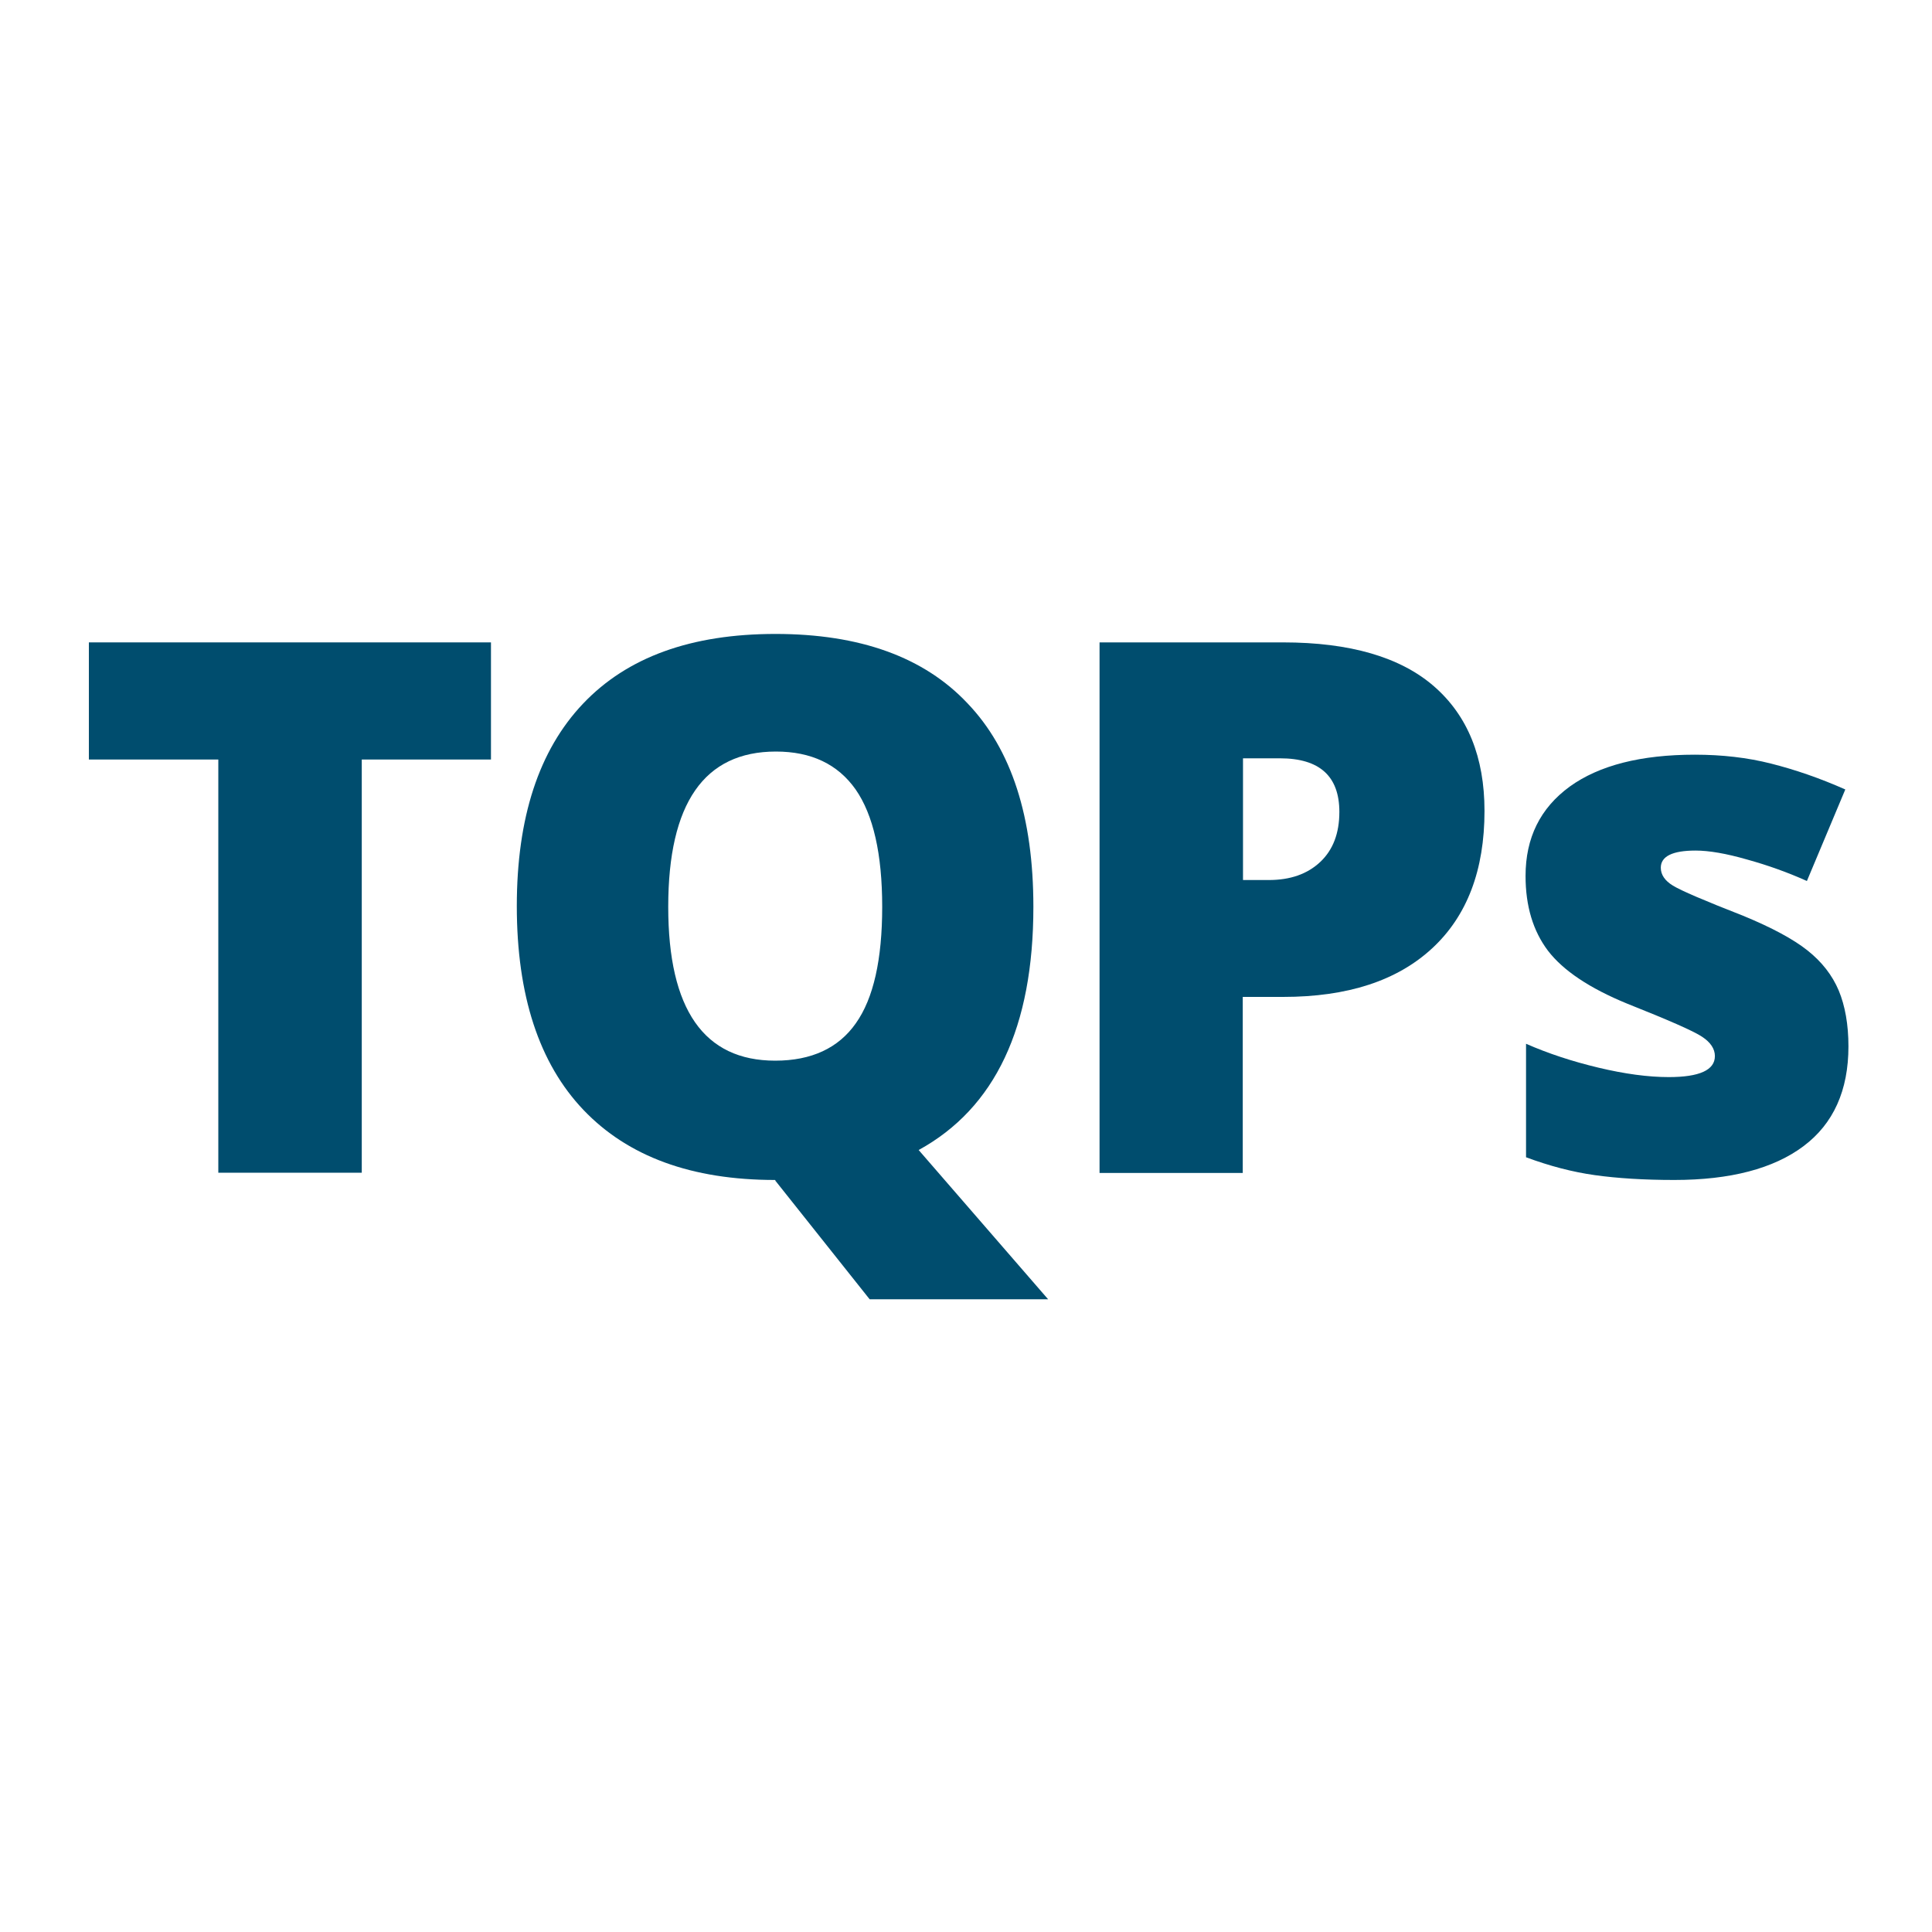
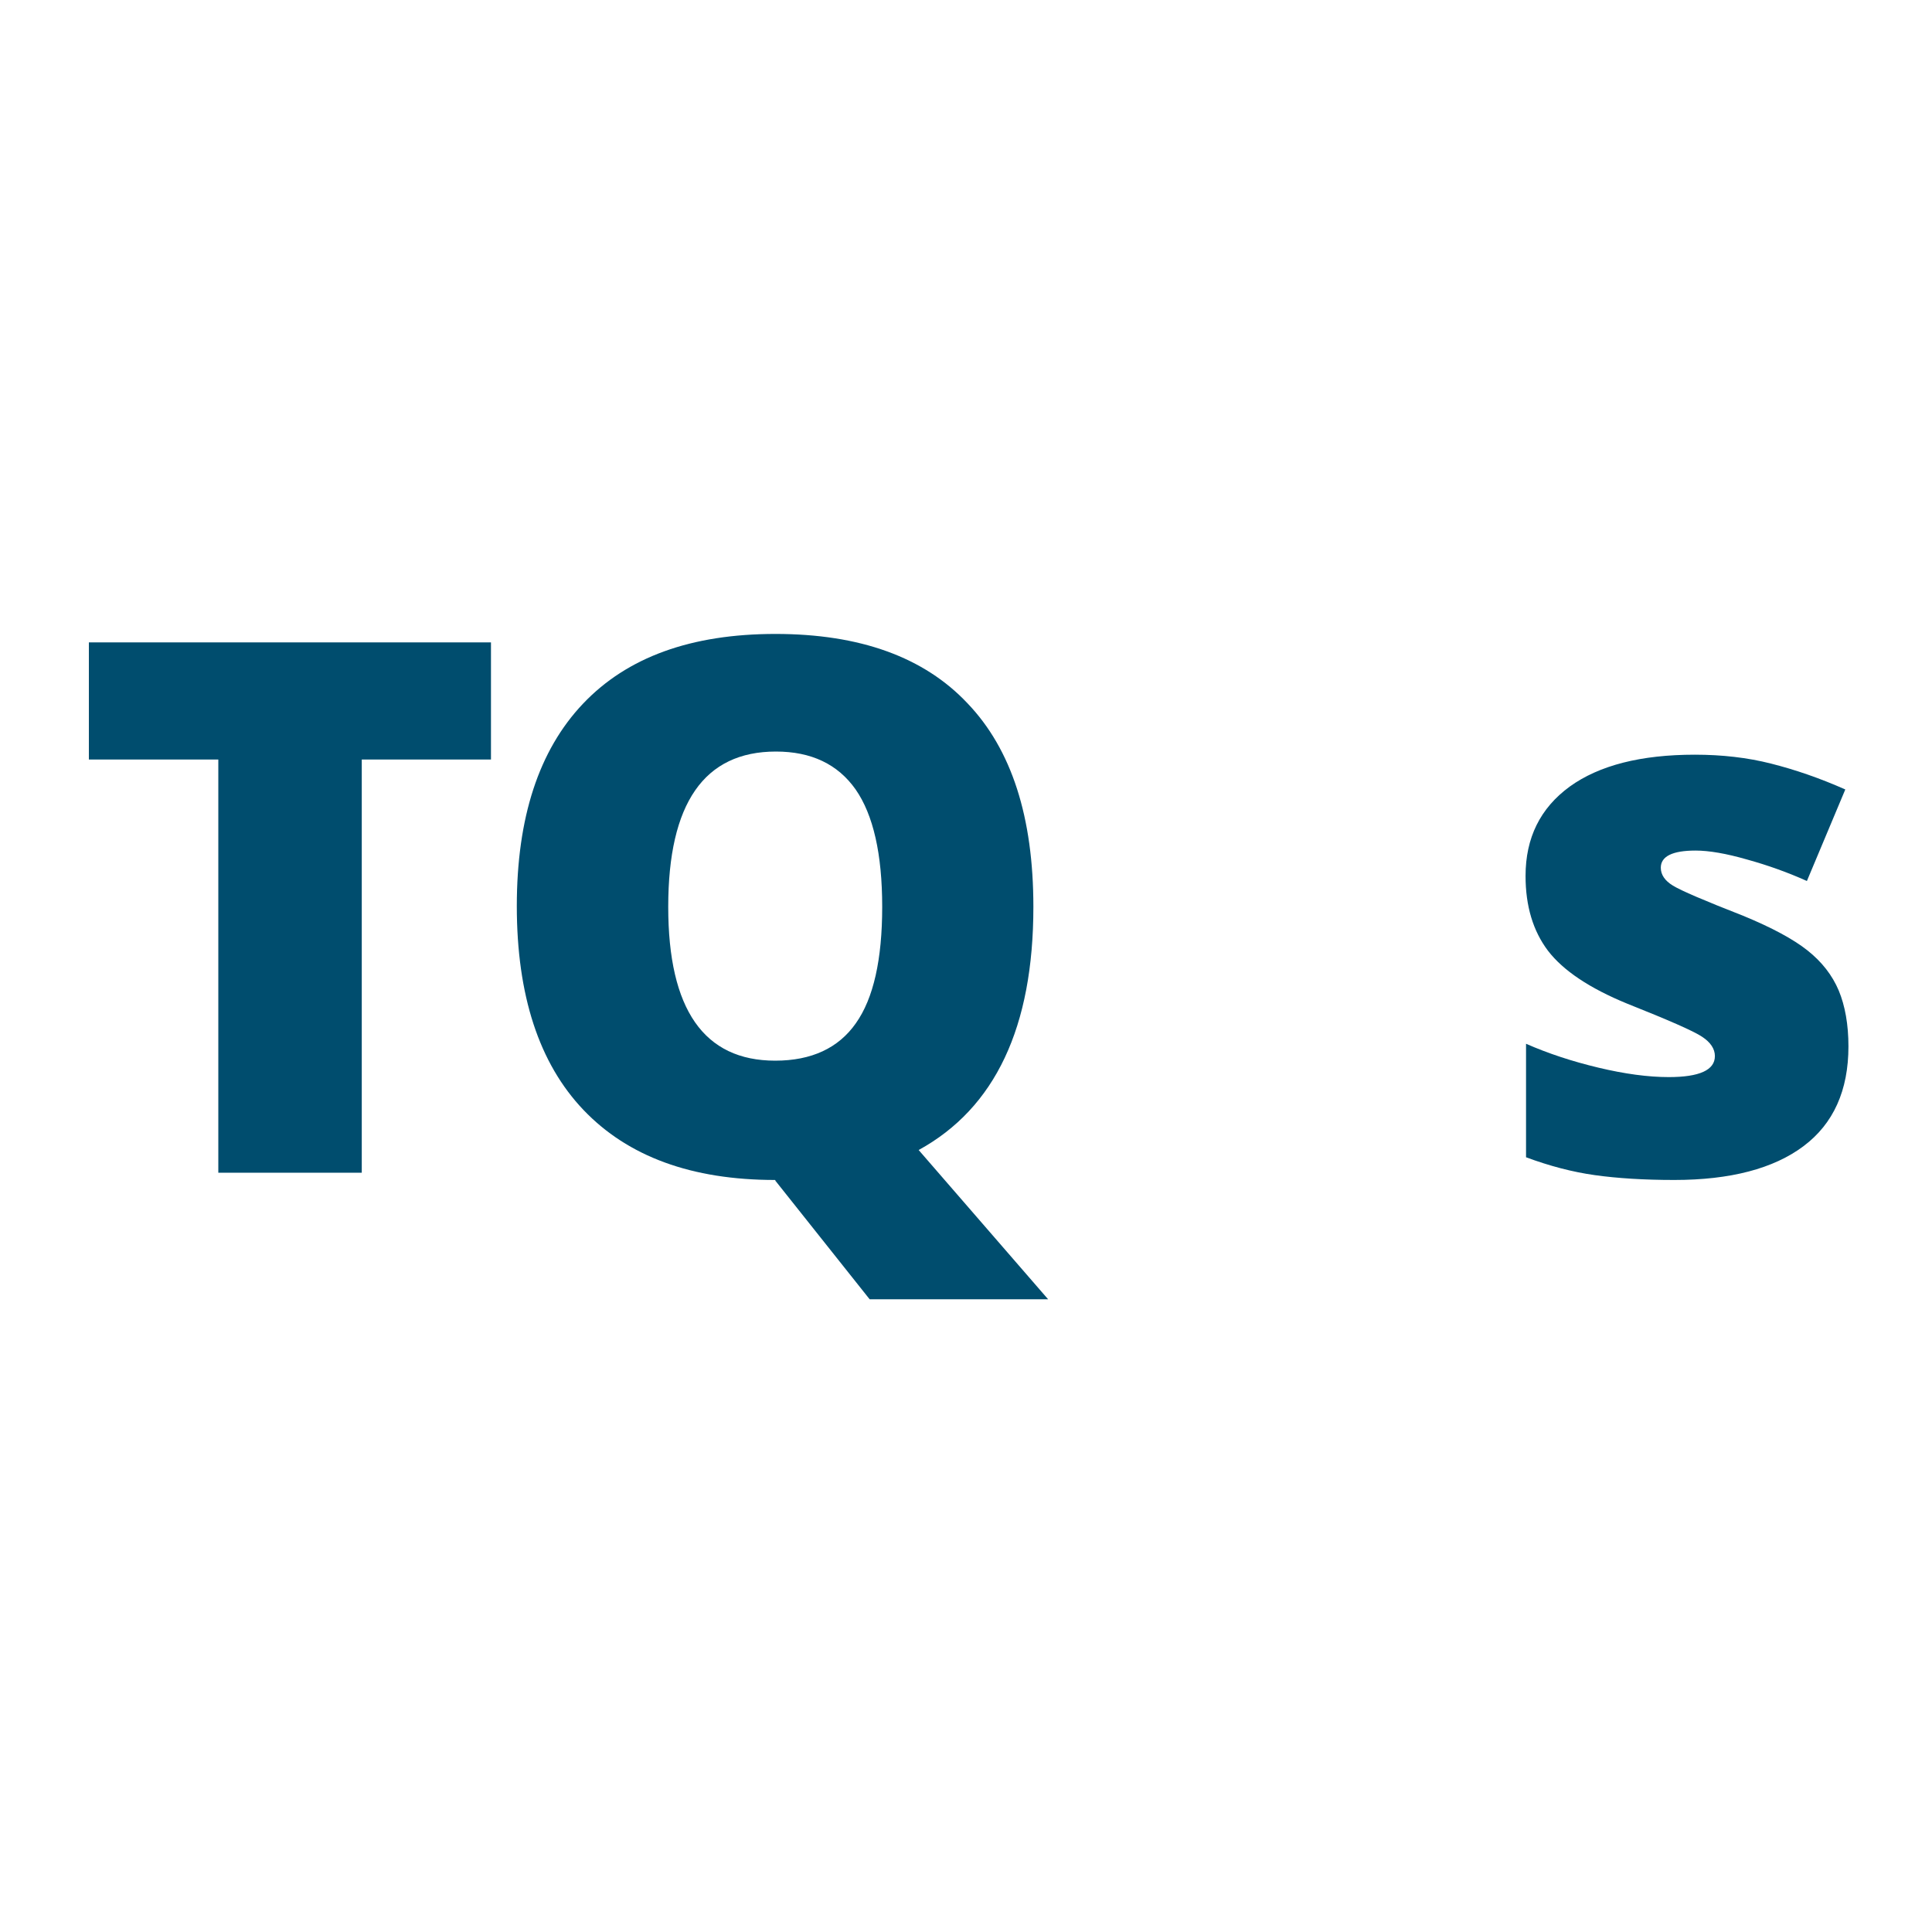
<svg xmlns="http://www.w3.org/2000/svg" version="1.1" id="Layer_1" x="0px" y="0px" viewBox="0 0 800 800" style="enable-background:new 0 0 800 800;" xml:space="preserve">
  <style type="text/css">
	.st0{fill:#004D6E;}
</style>
  <g>
    <path class="st0" d="M149.8,485.6H90.4V314.5H36.8V266h166.5v48.5h-53.5V485.6z" />
    <path class="st0" d="M427.9,375.5c0,49.8-15.8,83.3-47.5,100.7l53.6,61.8h-73.9l-38.8-48.8l-0.2-0.2v-0.2l-0.2-0.2   c-34.5,0-60.9-9.7-79.3-29c-18.4-19.3-27.6-47.5-27.6-84.4c0-36.6,9.1-64.5,27.4-83.8c18.3-19.3,44.8-28.9,79.7-28.9   c35,0,61.5,9.6,79.5,28.7C418.9,310.3,427.9,338.4,427.9,375.5z M276.7,375.5c0,42.5,14.8,63.7,44.3,63.7c15,0,26.2-5.2,33.4-15.5   c7.3-10.3,10.9-26.4,10.9-48.2c0-21.9-3.7-38.1-11-48.6c-7.4-10.5-18.4-15.7-33-15.7C291.6,311.2,276.7,332.6,276.7,375.5z" />
-     <path class="st0" d="M614.7,335.8c0,24.5-7.2,43.5-21.7,56.9c-14.5,13.4-35,20.1-61.7,20.1h-16.7v72.9h-59.3V266h76   c27.7,0,48.6,6.1,62.5,18.2C607.7,296.3,614.7,313.5,614.7,335.8z M514.6,364.4h10.8c8.9,0,16-2.5,21.3-7.5   c5.3-5,7.9-11.9,7.9-20.7c0-14.8-8.2-22.2-24.6-22.2h-15.3V364.4z" />
    <path class="st0" d="M765.4,433.3c0,18.2-6.2,32-18.6,41.3c-12.4,9.3-30.3,14-53.5,14c-12.6,0-23.6-0.7-32.9-2s-18.8-3.8-28.5-7.4   v-47c9.1,4,19.1,7.3,30,9.9c10.9,2.6,20.6,3.9,29.1,3.9c12.7,0,19.1-2.9,19.1-8.7c0-3-1.8-5.7-5.3-8c-3.6-2.4-13.9-6.9-31-13.7   c-15.6-6.4-26.5-13.7-32.8-21.9c-6.2-8.2-9.3-18.5-9.3-31c0-15.8,6.1-28.1,18.3-37c12.2-8.8,29.5-13.2,51.8-13.2   c11.2,0,21.8,1.2,31.6,3.7c9.9,2.5,20.1,6,30.7,10.7l-15.9,37.9c-7.8-3.5-16.1-6.5-24.8-8.9c-8.7-2.5-15.8-3.7-21.3-3.7   c-9.6,0-14.4,2.4-14.4,7.1c0,2.9,1.7,5.4,5,7.4c3.4,2.1,13,6.2,29.1,12.5c11.9,4.9,20.8,9.7,26.7,14.4c5.9,4.7,10.2,10.2,12.9,16.6   C764,416.5,765.4,424.2,765.4,433.3z" />
  </g>
</svg>